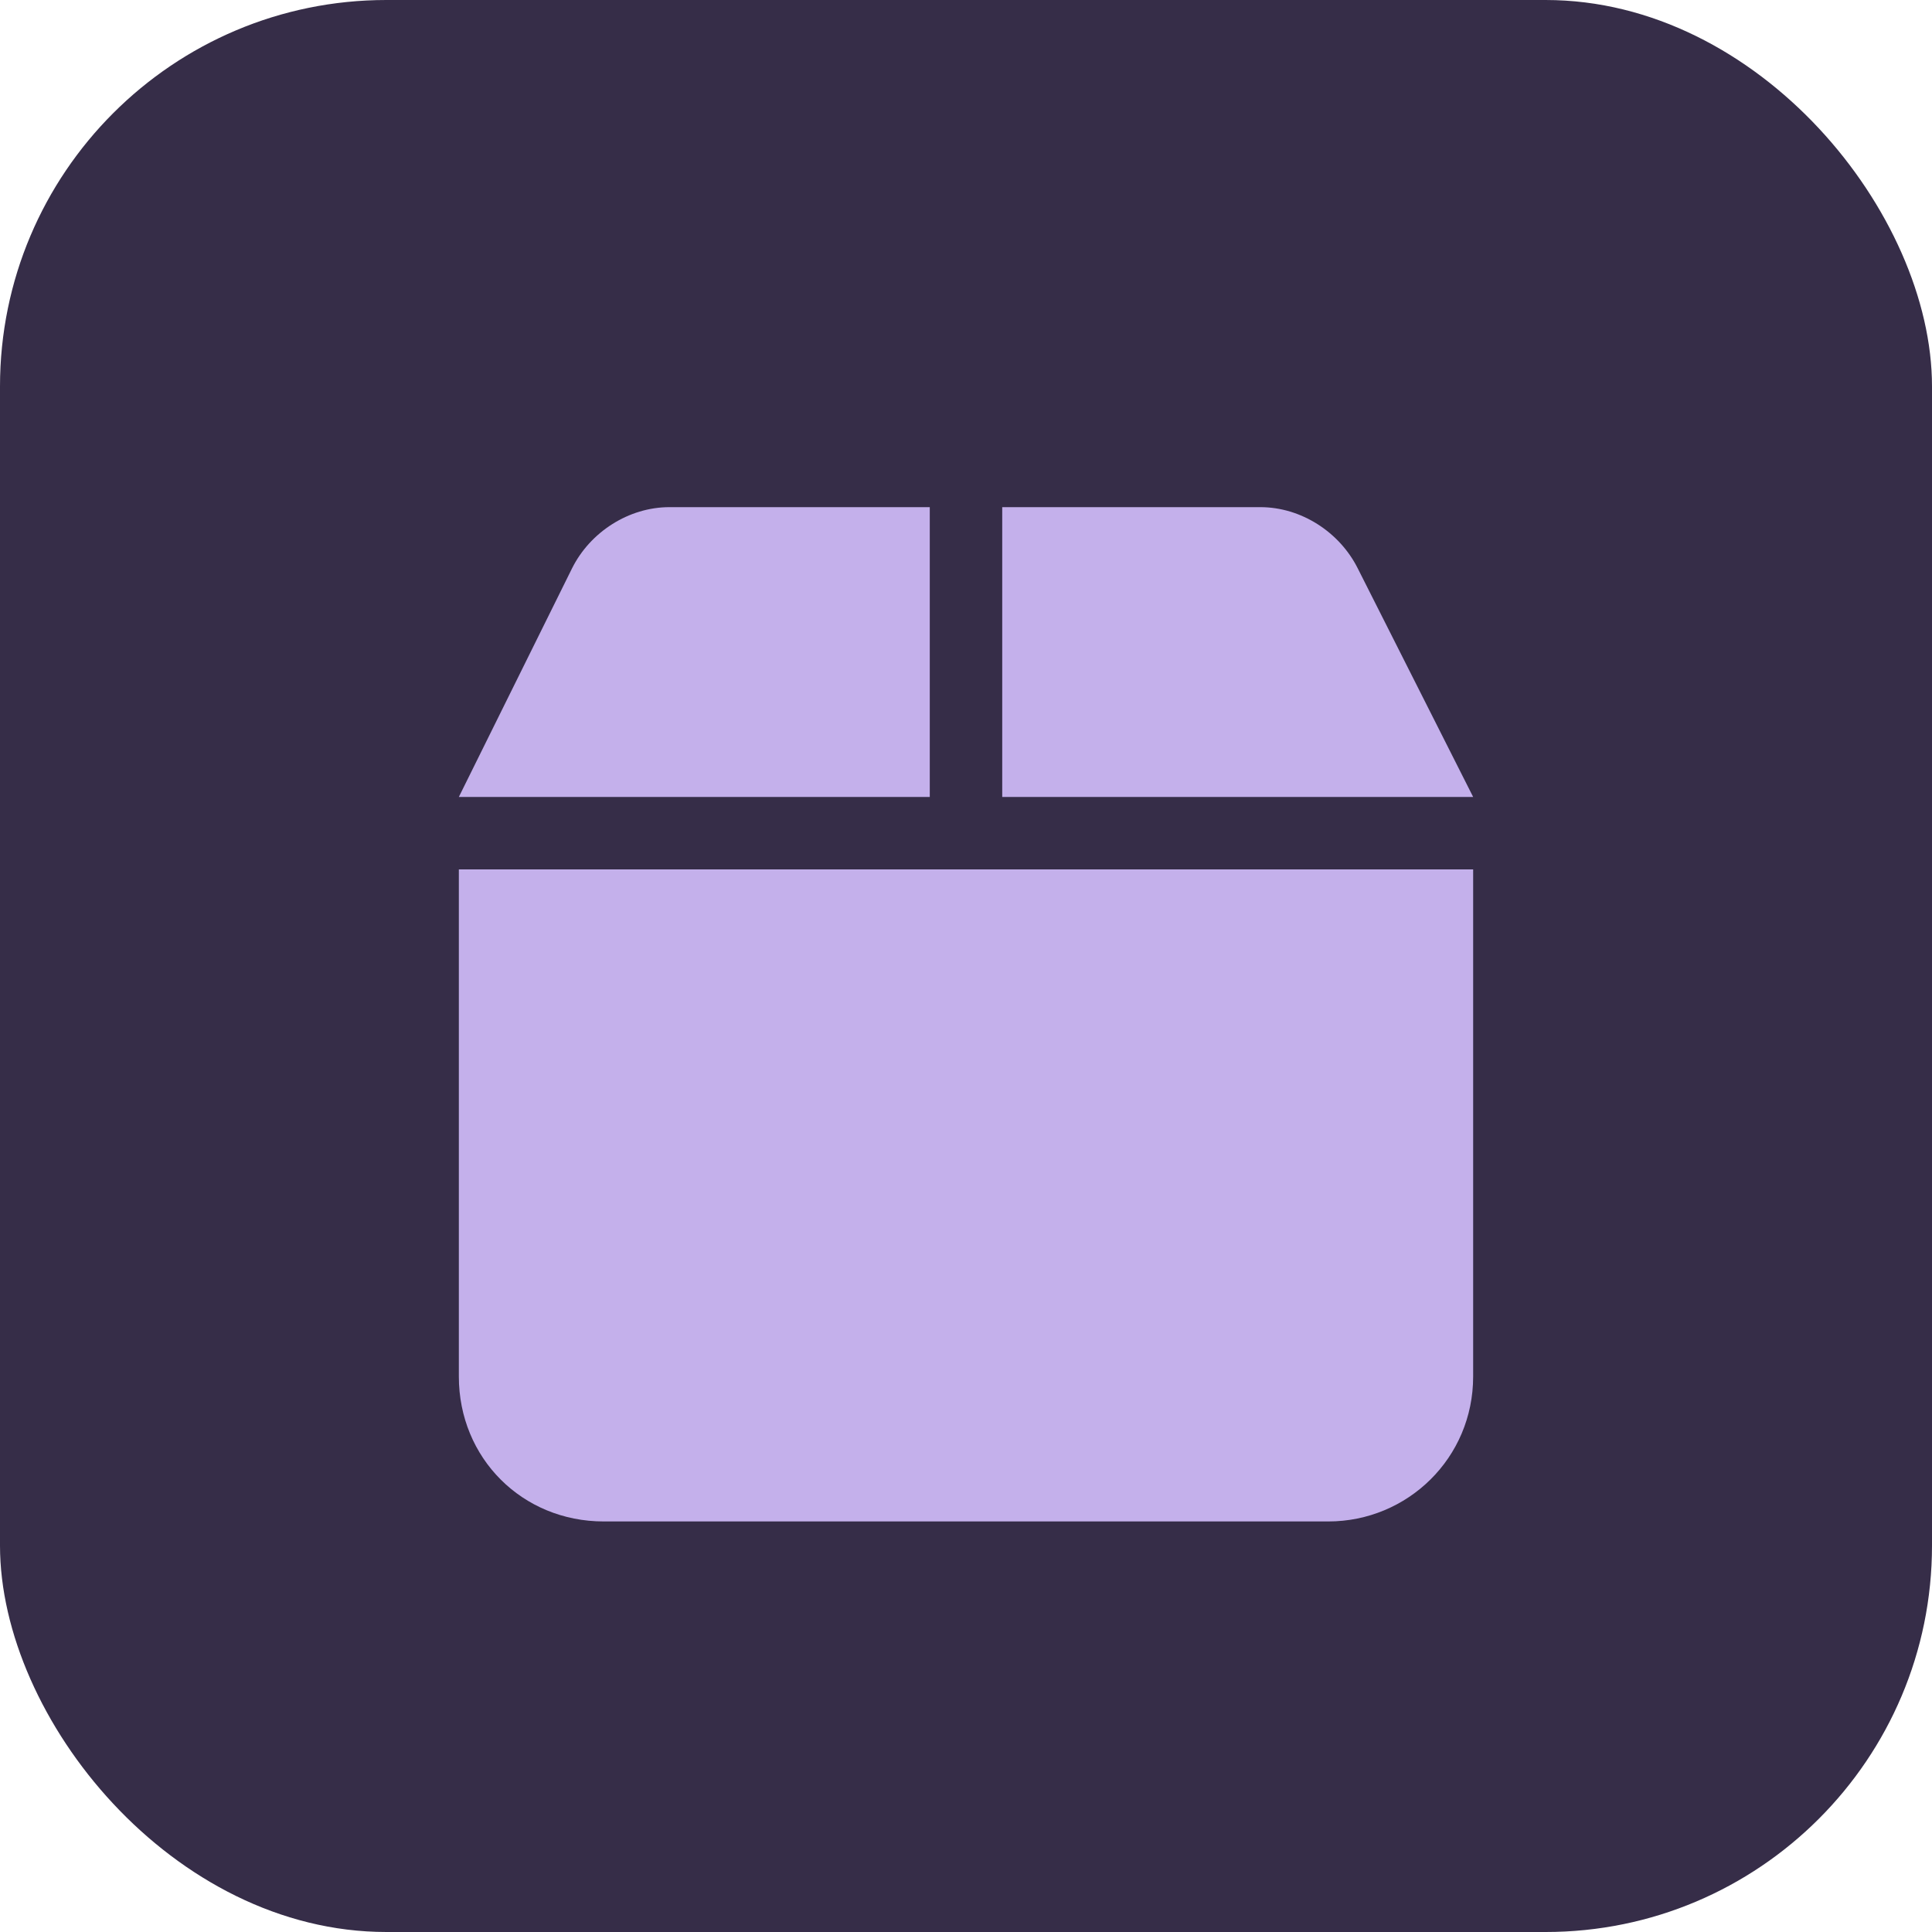
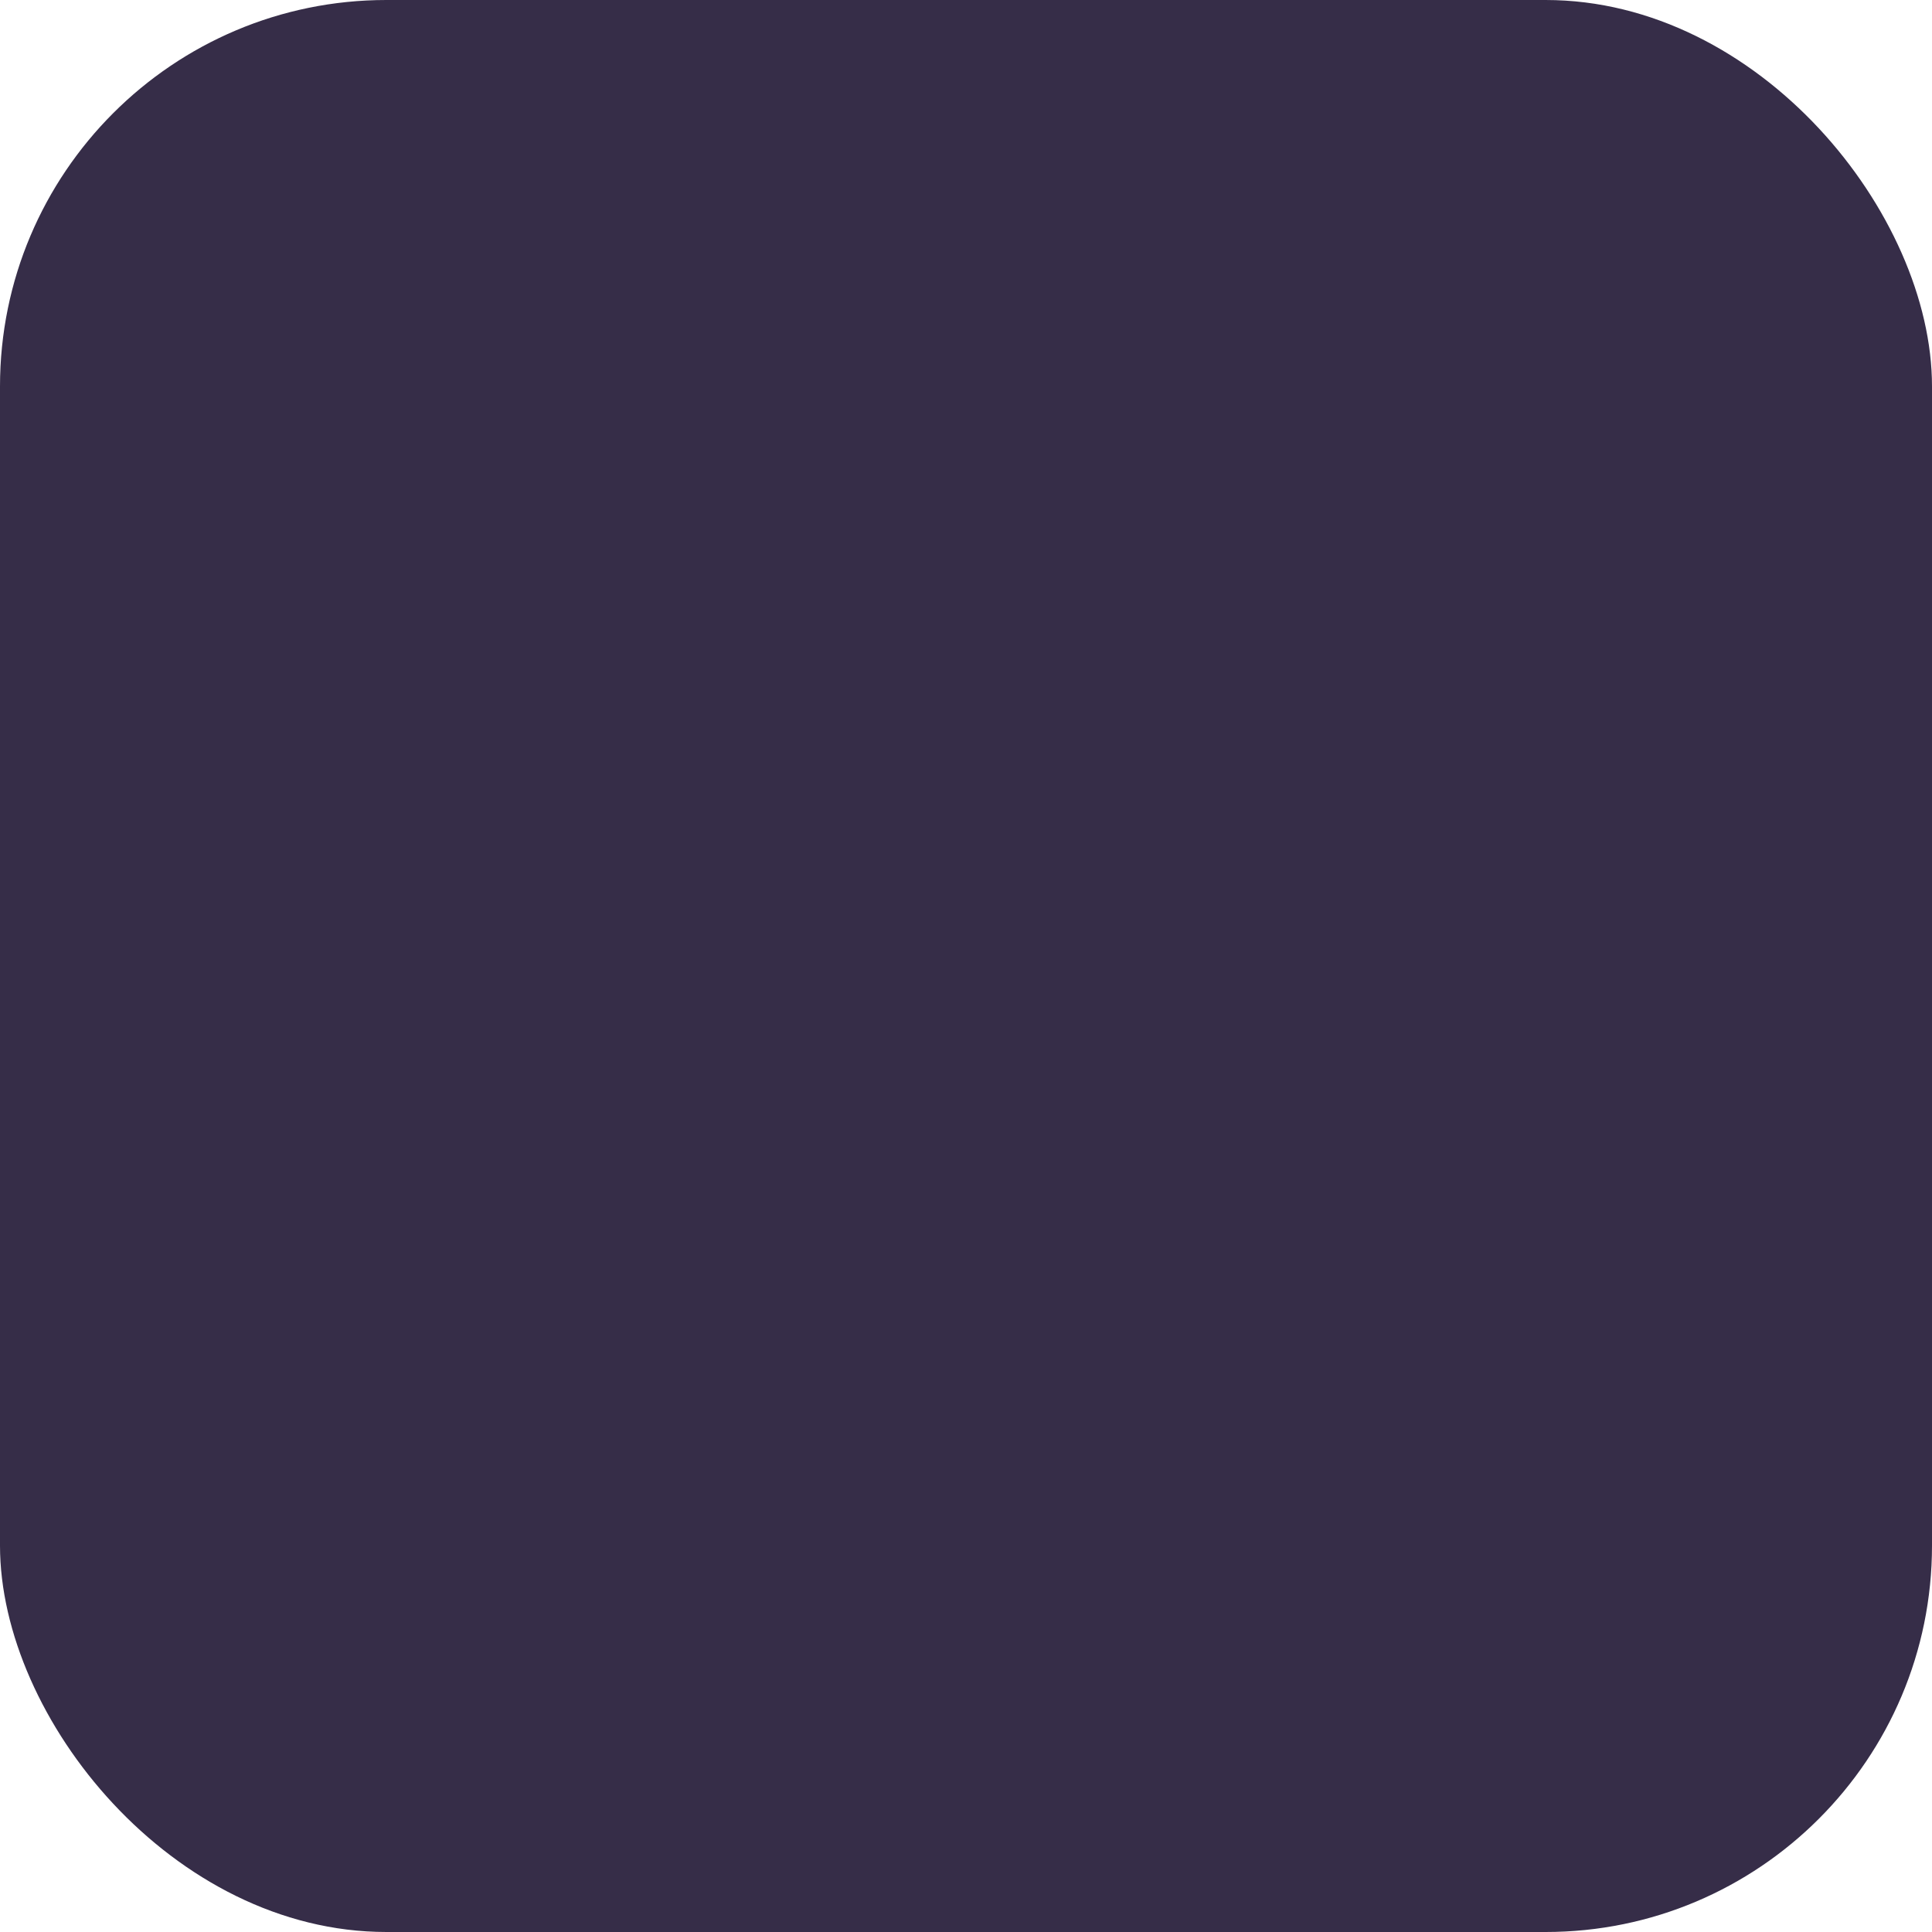
<svg xmlns="http://www.w3.org/2000/svg" width="20" height="20" viewBox="0 0 20 20" fill="none">
  <rect width="20" height="20" rx="4" fill="#362D48" />
-   <path d="M5.922 5.883C6.109 5.508 6.508 5.25 6.93 5.25H9.625V8.25H4.75L5.922 5.883ZM10.375 8.25V5.25H13.047C13.469 5.25 13.867 5.508 14.055 5.883L15.25 8.25H10.375ZM15.25 14.25C15.25 15.094 14.57 15.75 13.75 15.75H6.25C5.406 15.75 4.75 15.094 4.75 14.25V9H15.25V14.25Z" fill="#C4B0EB" />
</svg>